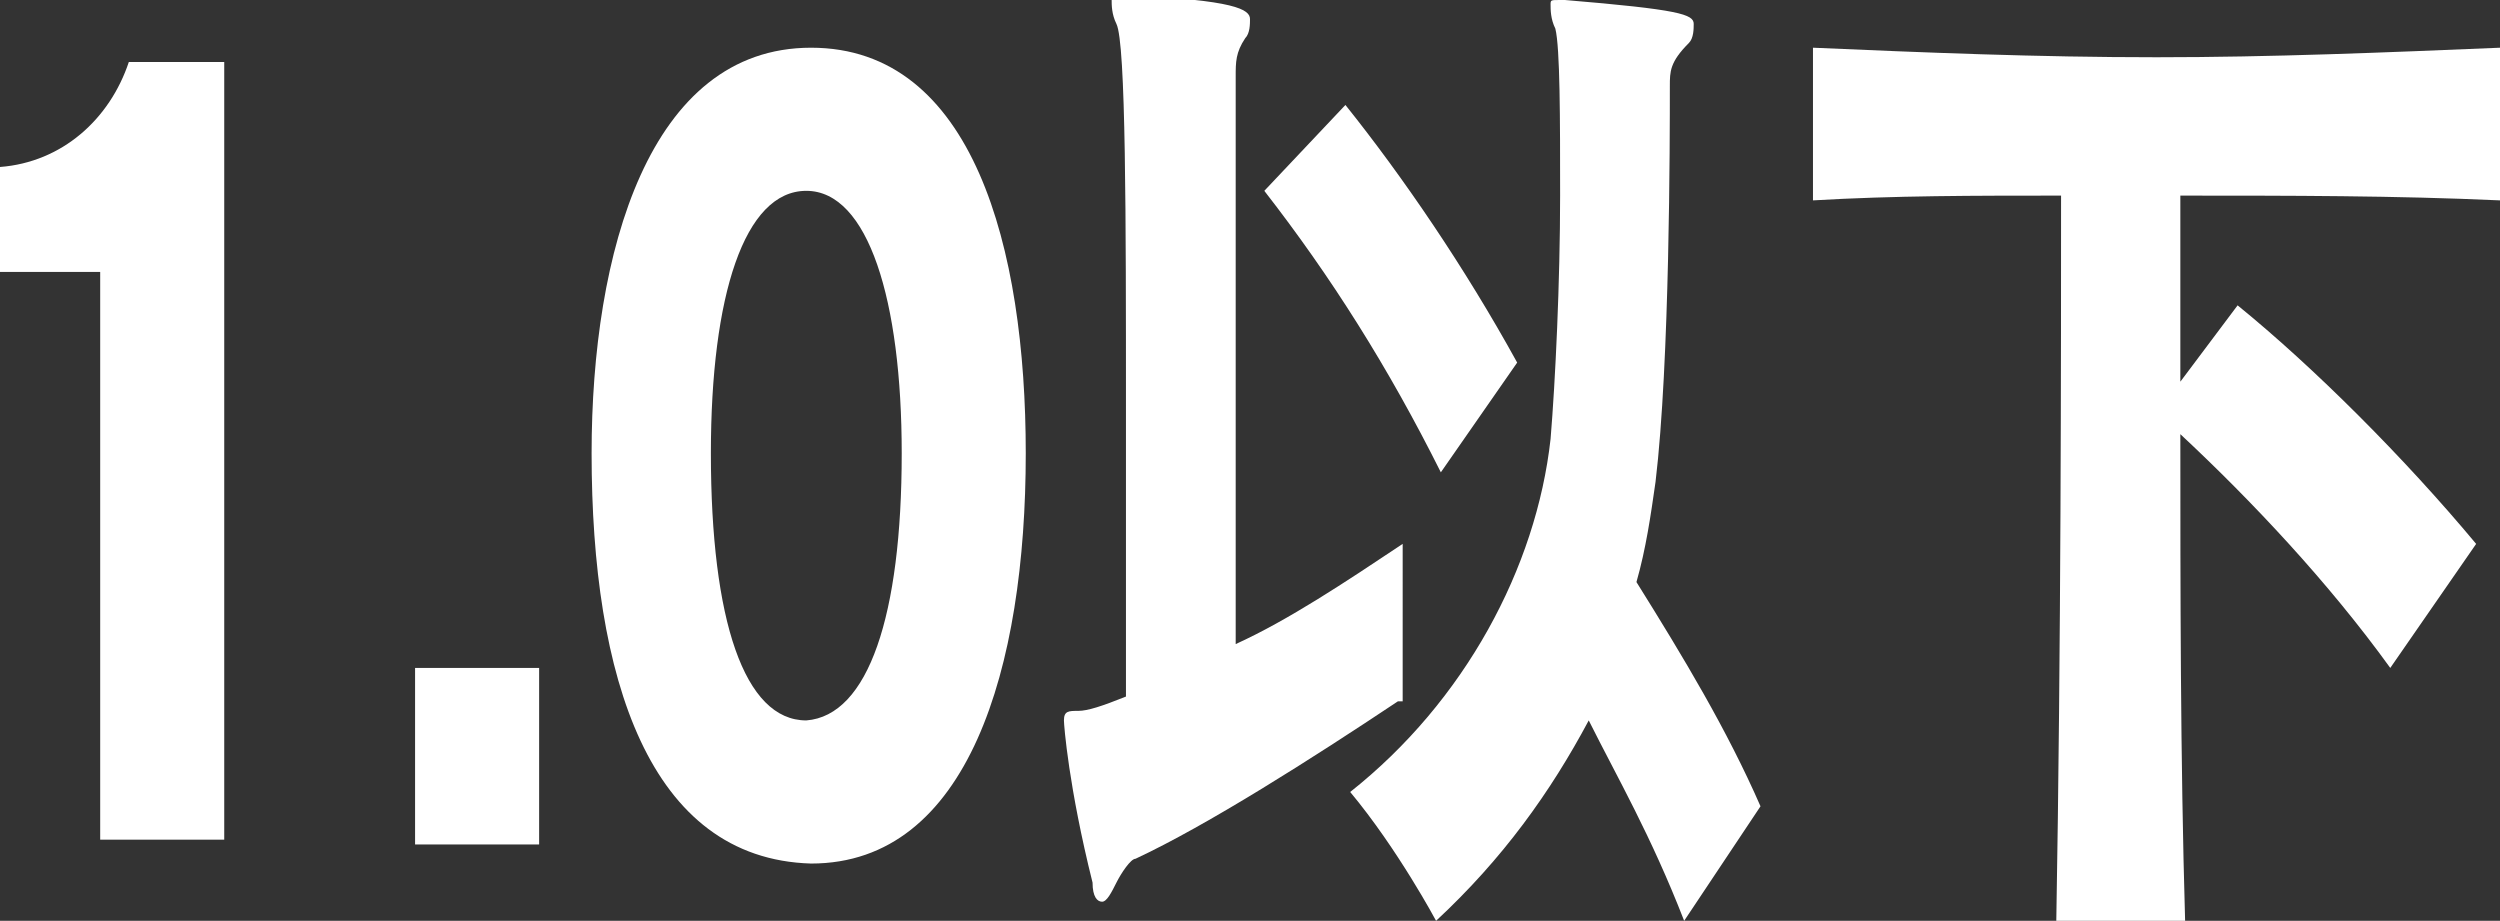
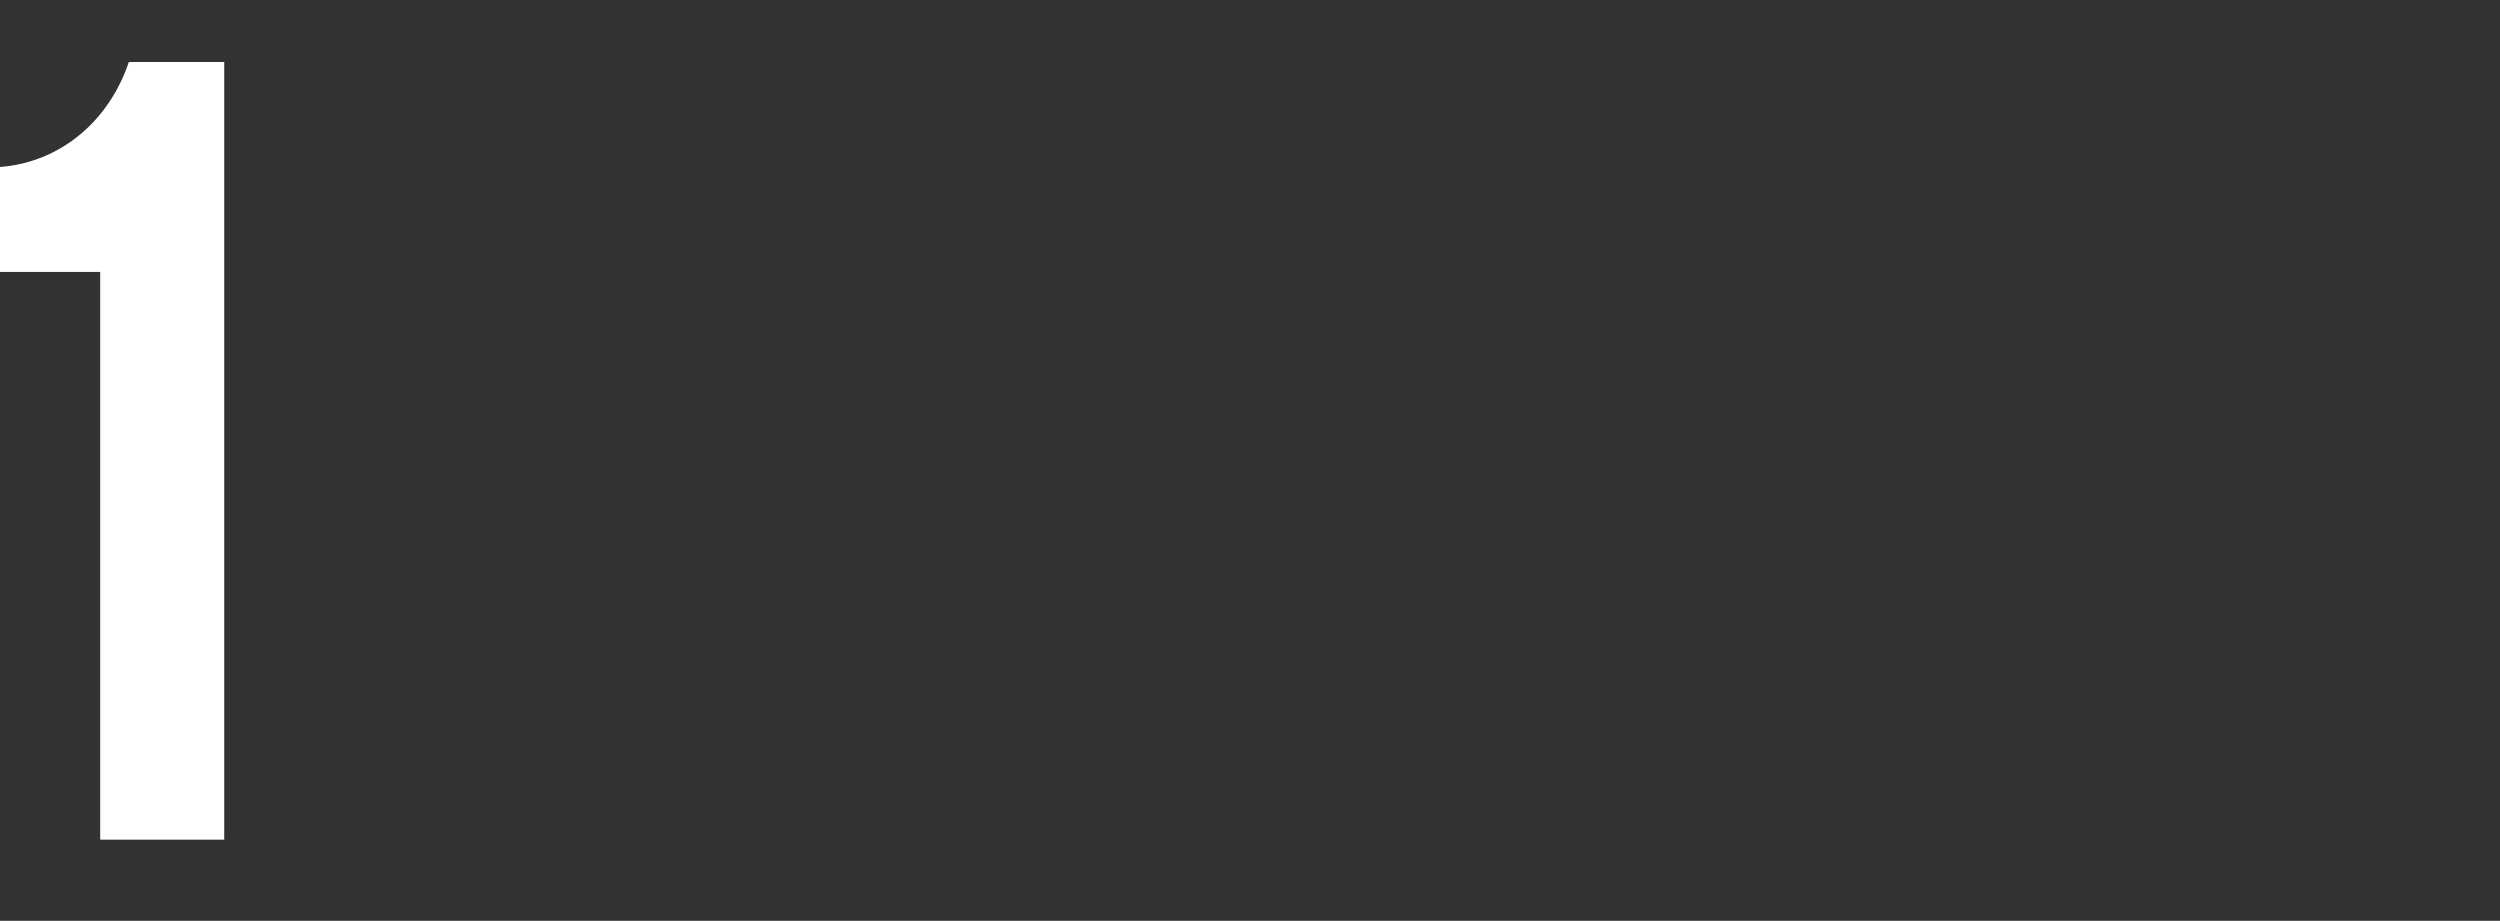
<svg xmlns="http://www.w3.org/2000/svg" version="1.1" id="レイヤー_1" x="0px" y="0px" viewBox="0 0 52.4 19.3" style="enable-background:new 0 0 52.4 19.3;" xml:space="preserve">
  <rect x="0" y="0" width="52.4" height="19.3" fill="#333333" stroke="none" />
  <style type="text/css">
	.st0{fill:#FFFFFF;}
</style>
  <g>
    <path class="st0" d="M2.1,17.6V5.7H0V3.5c1.3-0.1,2.3-1,2.7-2.2h2v16.3H2.1z" />
-     <path class="st0" d="M8.7,17.6V14h2.6v3.7H8.7z" />
-     <path class="st0" d="M12.4,9.5c0-4.2,1.2-8.5,4.6-8.5c3.4,0,4.5,4.2,4.5,8.5c0,4.5-1.2,8.6-4.5,8.6C13.6,18,12.4,14.2,12.4,9.5z    M18.9,9.5c0-3.2-0.7-5.5-2-5.5c-1.3,0-2,2.2-2,5.5c0,3.5,0.7,5.6,2,5.6C18.2,15,18.9,12.9,18.9,9.5z" />
-     <path class="st0" d="M29.3,14.7c-1.8,1.2-4,2.6-5.5,3.3c-0.1,0-0.3,0.3-0.4,0.5c-0.1,0.2-0.2,0.4-0.3,0.4c-0.1,0-0.2-0.1-0.2-0.4   c-0.5-2-0.6-3.3-0.6-3.4c0-0.2,0.1-0.2,0.3-0.2c0.2,0,0.5-0.1,1-0.3c0-1.9,0-4,0-6c0-4,0-7.7-0.2-8.1c-0.1-0.2-0.1-0.4-0.1-0.5   c0-0.1,0-0.1,0.2-0.1h0.1c2.3,0.1,2.6,0.3,2.6,0.5c0,0.1,0,0.3-0.1,0.4c-0.2,0.3-0.2,0.5-0.2,0.8v2c0,2.3,0,6.2,0,9.9   c1.1-0.5,2.3-1.3,3.5-2.1V14.7z M30.2,9.9c-1.1-2.2-2.3-4.1-3.7-5.9l1.7-1.8c1.2,1.5,2.5,3.4,3.6,5.4L30.2,9.9z M35.3,19.3   c-0.7-1.8-1.4-3-2-4.2c-0.8,1.5-1.8,2.9-3.2,4.2c0,0-0.8-1.5-1.8-2.7c2.4-1.9,3.9-4.7,4.2-7.4c0.1-1.2,0.2-3.3,0.2-5.1   c0-1.6,0-3.1-0.1-3.5c-0.1-0.2-0.1-0.4-0.1-0.5c0-0.1,0-0.1,0.2-0.1h0.1c2.4,0.2,2.7,0.3,2.7,0.5c0,0.1,0,0.3-0.1,0.4   C35,1.3,35,1.5,35,1.8c0,1.1,0,5.8-0.3,8.3c-0.1,0.7-0.2,1.4-0.4,2.1c1,1.6,1.9,3.1,2.6,4.7L35.3,19.3z" />
-     <path class="st0" d="M50.1,14c-1.3-1.8-2.9-3.5-4.4-4.9c0,3.2,0,6.8,0.1,10.2h-2.7c0.1-5.7,0.1-12.1,0.1-15.2c-1.8,0-3.5,0-5.2,0.1   V1c2.3,0.1,4.7,0.2,7.2,0.2c2.4,0,4.8-0.1,7.2-0.2v3.2c-2.2-0.1-4.4-0.1-6.7-0.1V8l1.2-1.6c1.6,1.3,3.5,3.2,5,5L50.1,14z" />
  </g>
</svg>